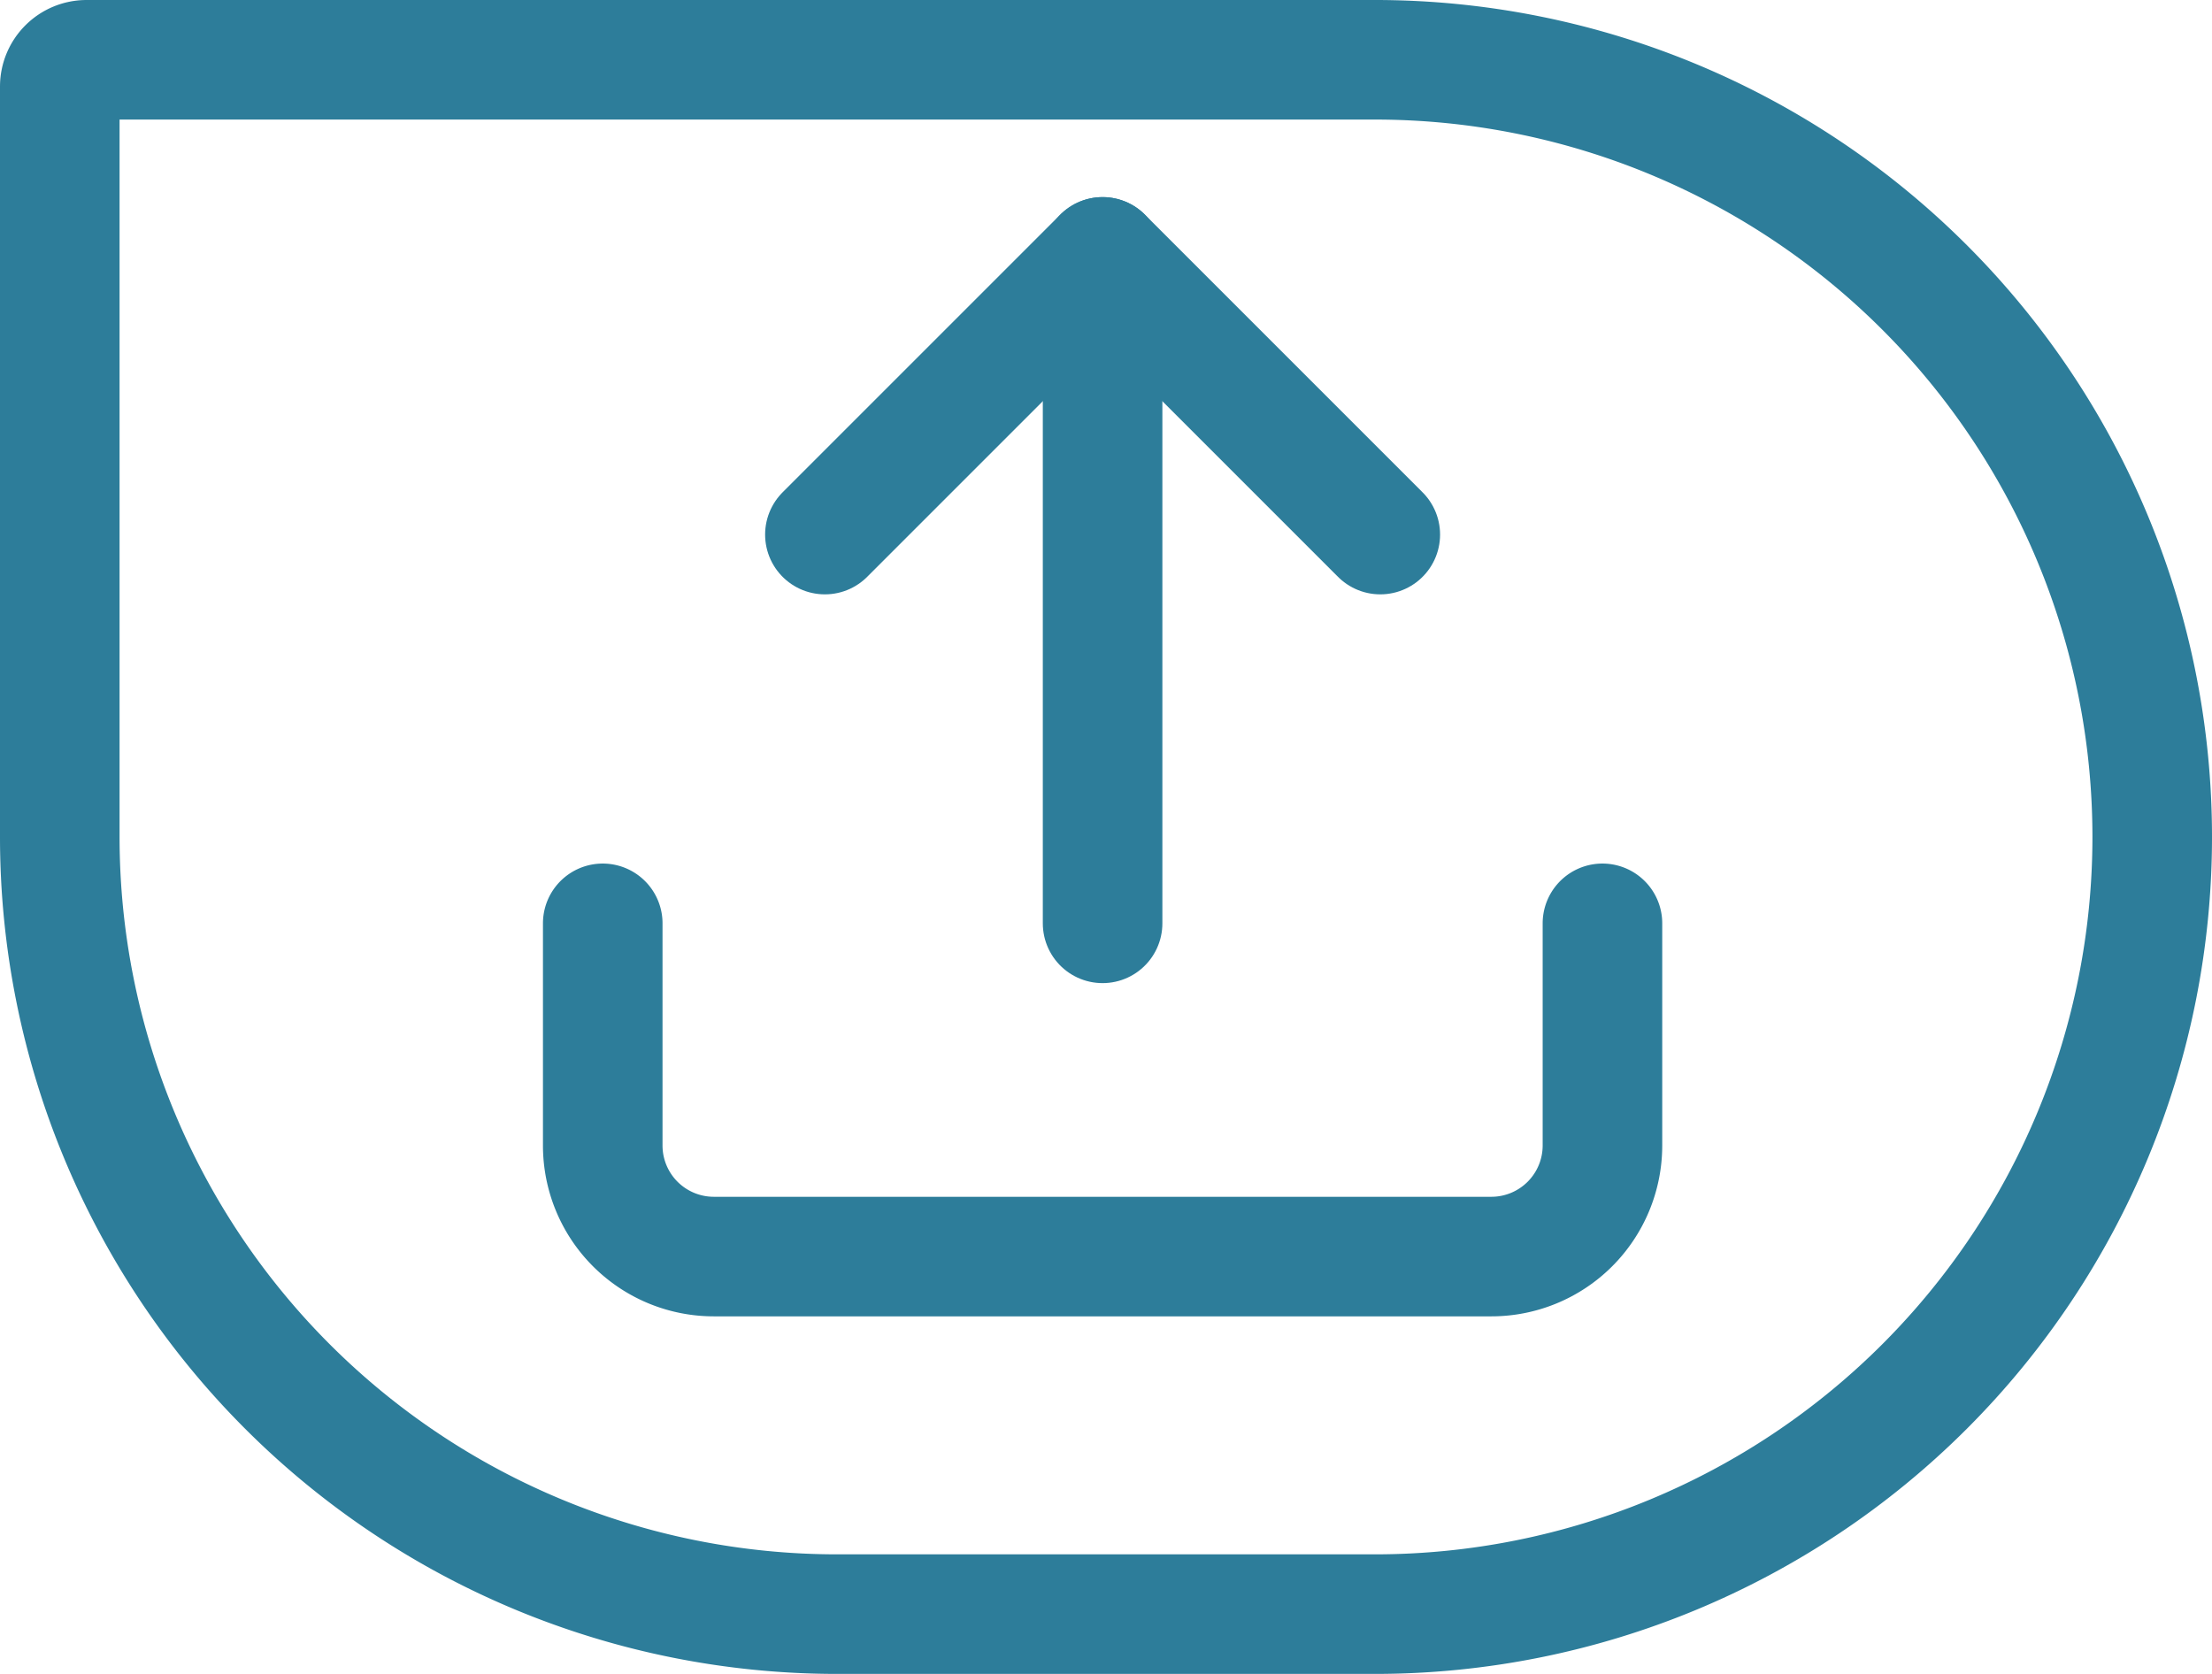
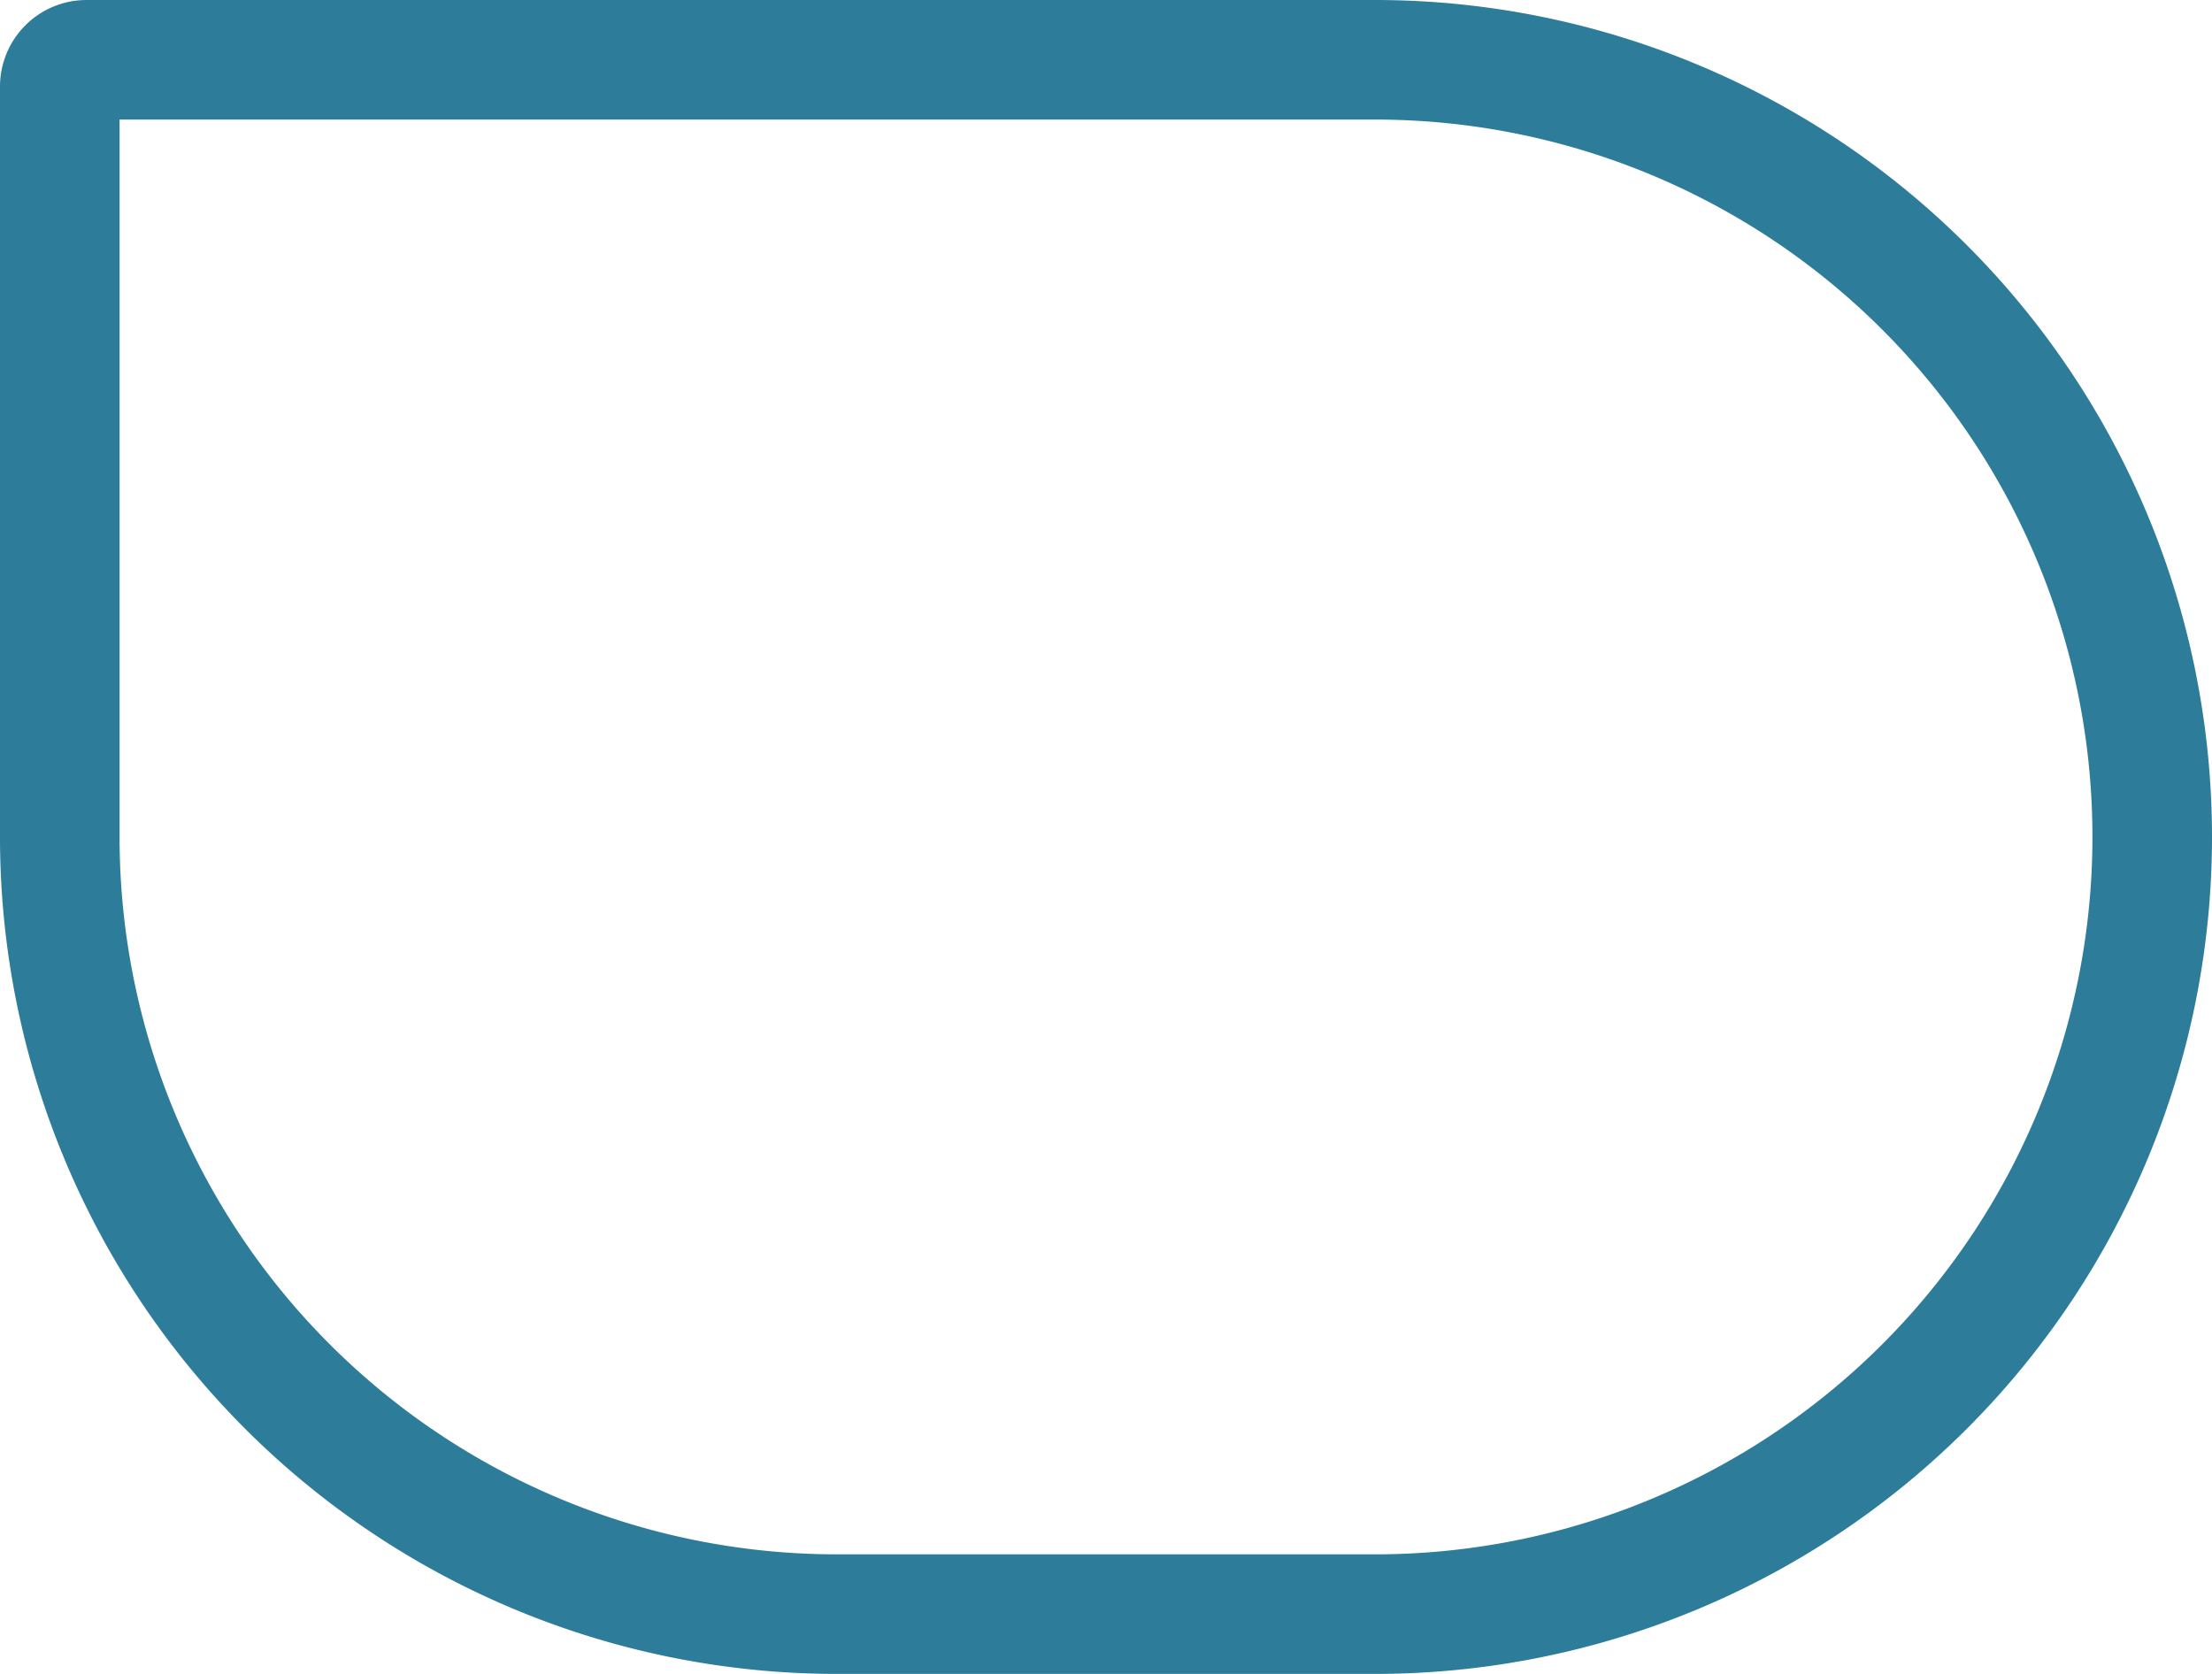
<svg xmlns="http://www.w3.org/2000/svg" width="37" height="28" viewBox="0 0 37 28">
  <g transform="translate(-332.783 -426.337)">
    <g transform="translate(332.783 426.337)">
      <g transform="translate(0)" fill="none" stroke="#2d7d9a" stroke-width="2">
-         <path d="M0,0H23A14,14,0,0,1,37,14v0A14,14,0,0,1,23,28H14A14,14,0,0,1,0,14V0A0,0,0,0,1,0,0Z" stroke="none" />
        <path d="M1.448,1H23A13,13,0,0,1,36,14v0A13,13,0,0,1,23,27H14A13,13,0,0,1,1,14V1.448A.448.448,0,0,1,1.448,1Z" fill="none" />
      </g>
    </g>
    <g transform="translate(342.865 430.634)">
-       <path d="M21.222,22.5v3.716a1.858,1.858,0,0,1-1.858,1.858H6.358A1.858,1.858,0,0,1,4.5,26.216V22.5" transform="translate(-4.5 -11.352)" fill="none" stroke="#2d7d9a" stroke-linecap="round" stroke-linejoin="round" stroke-width="2" />
-       <path d="M19.79,9.145,15.145,4.5,10.5,9.145" transform="translate(-6.784 -4.5)" fill="none" stroke="#2d7d9a" stroke-linecap="round" stroke-linejoin="round" stroke-width="2" />
-       <path d="M18,4.5V15.648" transform="translate(-9.639 -4.5)" fill="none" stroke="#2d7d9a" stroke-linecap="round" stroke-linejoin="round" stroke-width="2" />
-     </g>
+       </g>
  </g>
</svg>